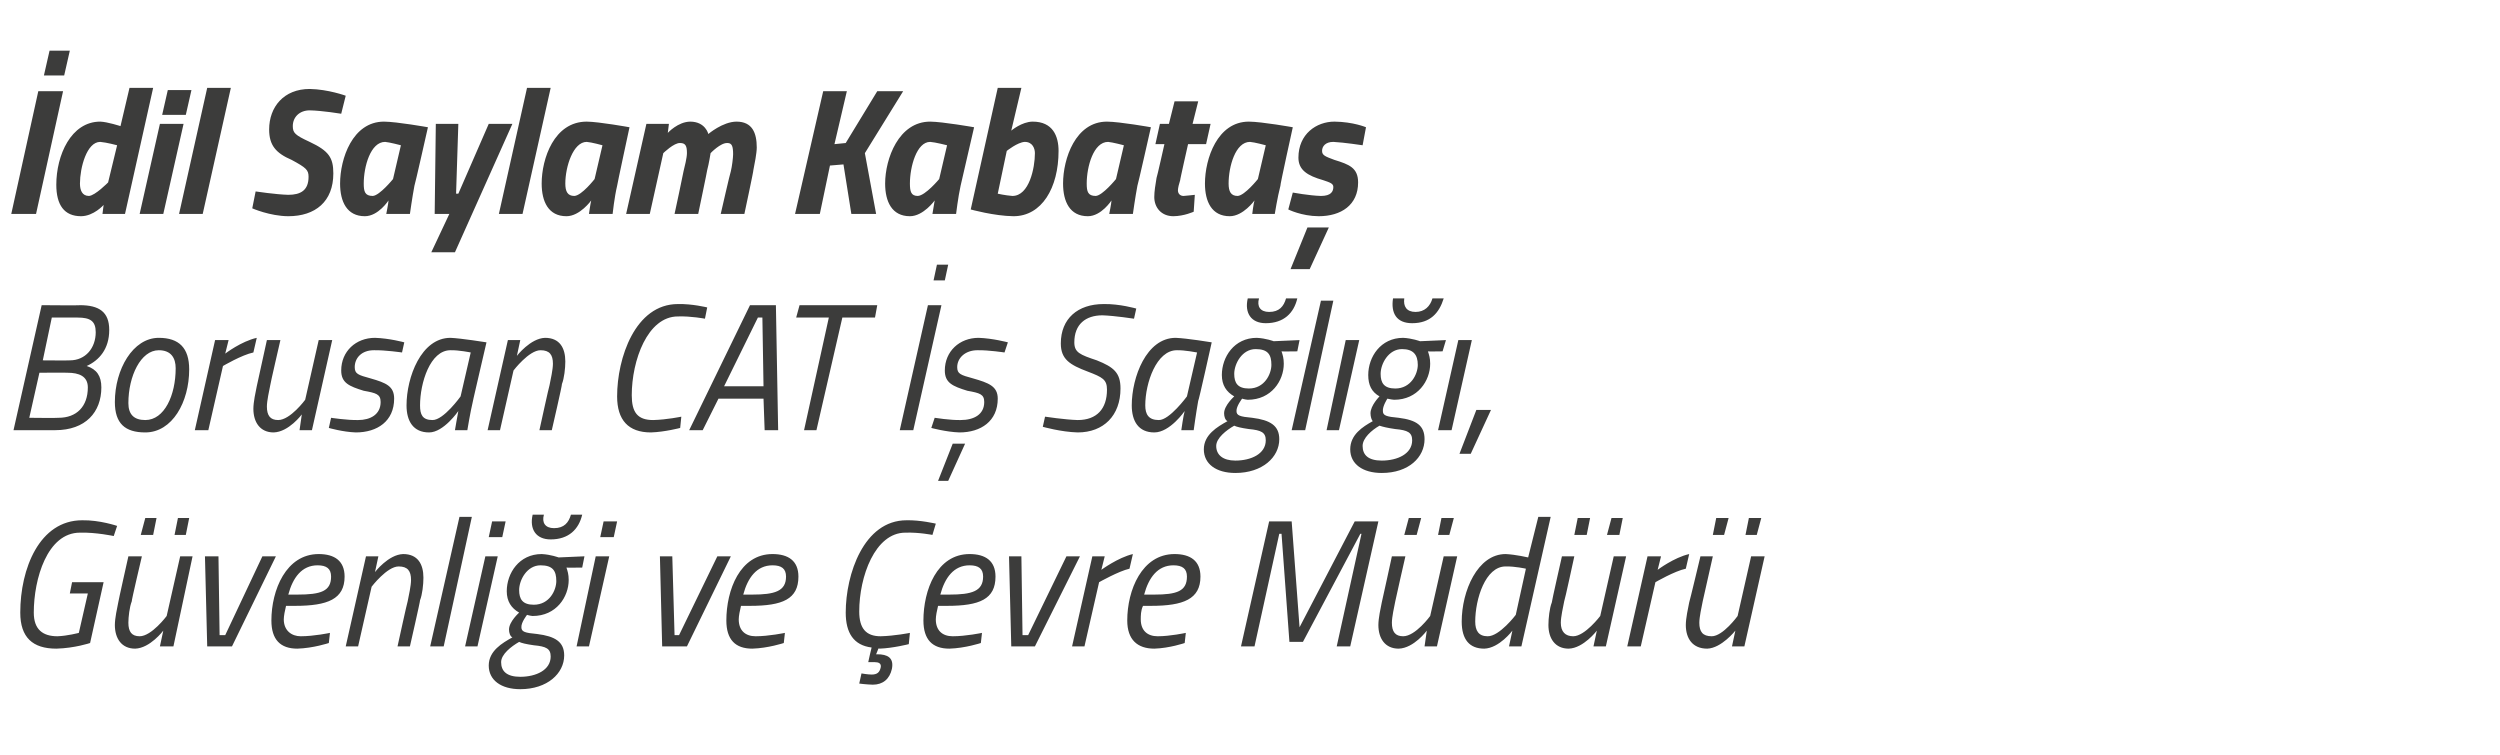
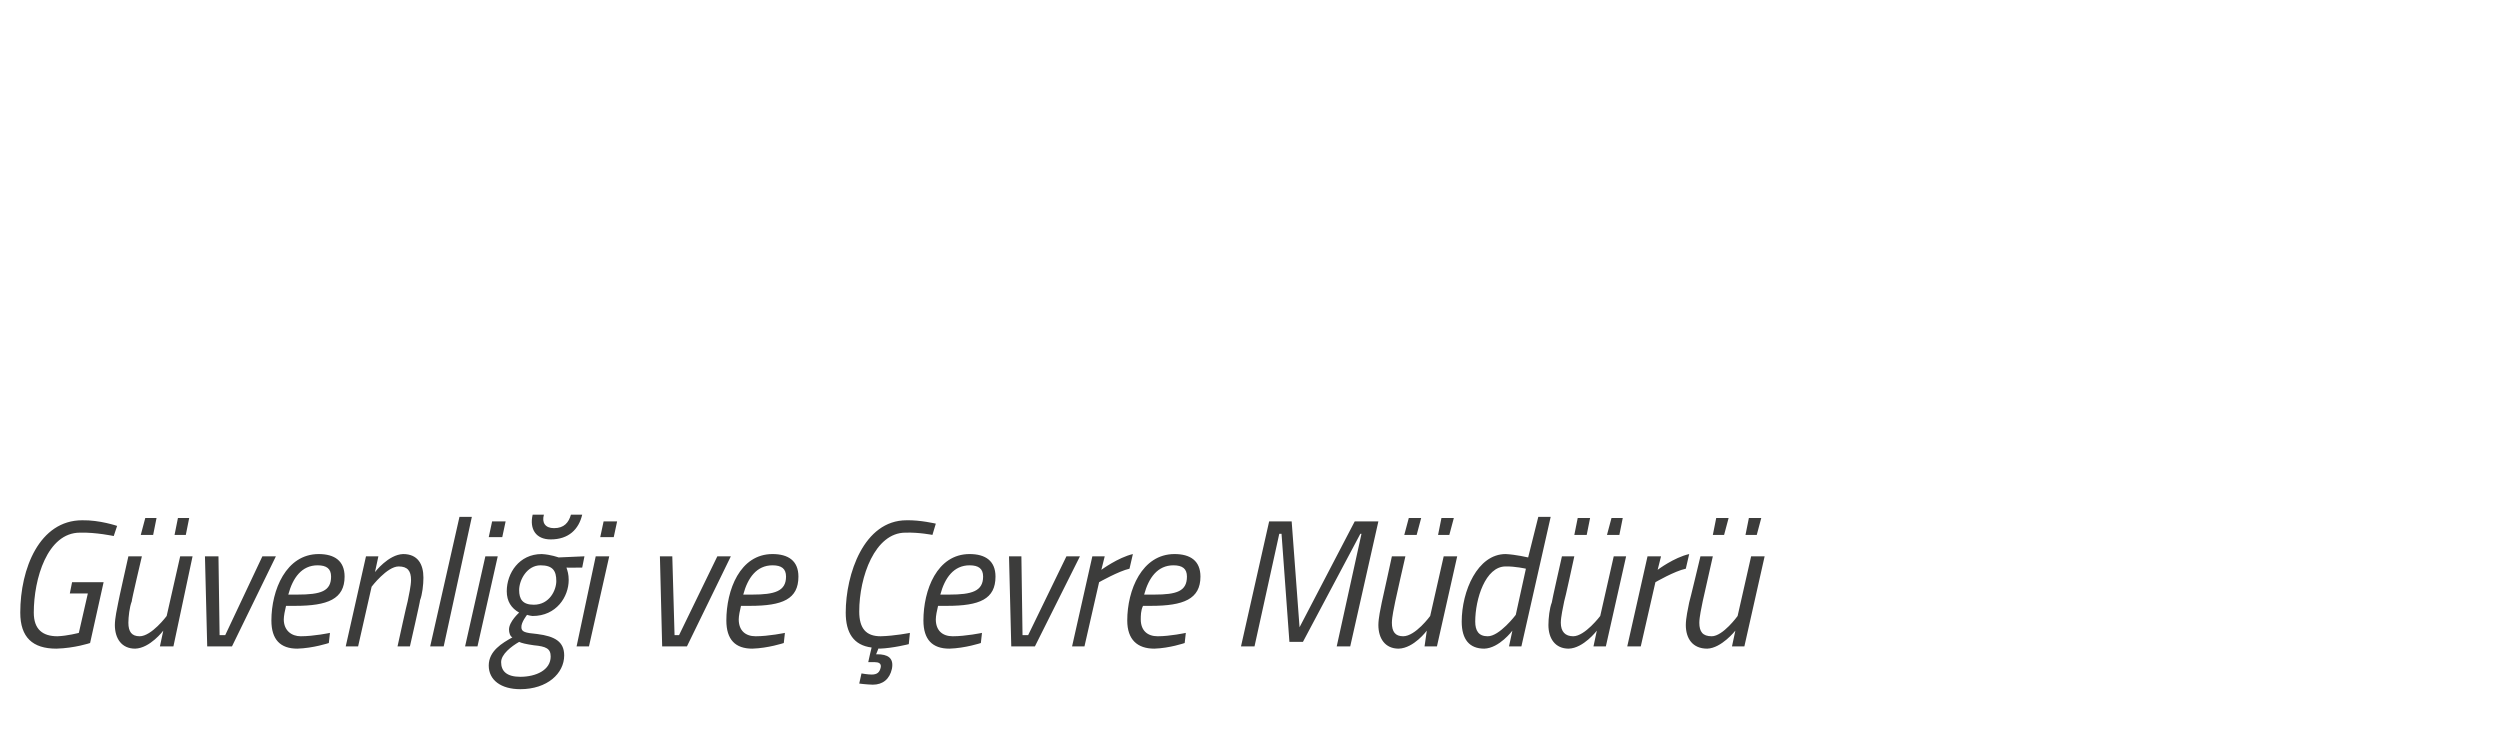
<svg xmlns="http://www.w3.org/2000/svg" version="1.1" width="222px" height="67px" viewBox="0 -7 222 67" style="top:-7px">
  <desc>dil Saylam Kabata Borusan CAT Sa l , G venli i ve evre M d r</desc>
  <defs />
  <g id="Polygon25307">
    <path d="M 6.4 44.7 L 9.2 44.7 L 8 50.1 C 8 50.1 6.63 50.56 5 50.6 C 2.9 50.6 1.8 49.6 1.8 47.4 C 1.8 43.5 3.5 39.2 7.3 39.2 C 8.85 39.17 10.4 39.7 10.4 39.7 L 10.1 40.6 C 10.1 40.6 8.52 40.26 7.1 40.3 C 4.2 40.3 3 44.4 3 47.4 C 3 48.9 3.8 49.5 5.1 49.5 C 5.99 49.47 7 49.2 7 49.2 L 7.8 45.7 L 6.2 45.7 L 6.4 44.7 Z M 12.9 39 L 13.9 39 L 13.6 40.5 L 12.5 40.5 L 12.9 39 Z M 15.8 39 L 16.8 39 L 16.5 40.5 L 15.5 40.5 L 15.8 39 Z M 17.1 42.4 L 15.4 50.4 L 14.2 50.4 L 14.5 49 C 14.5 49 13.33 50.56 12 50.6 C 10.8 50.6 10.2 49.7 10.2 48.5 C 10.2 47.9 10.4 47 10.5 46.5 C 10.49 46.46 11.4 42.4 11.4 42.4 L 12.6 42.4 C 12.6 42.4 11.66 46.38 11.7 46.4 C 11.5 46.9 11.4 47.8 11.4 48.3 C 11.4 49.1 11.7 49.5 12.4 49.5 C 13.46 49.5 14.8 47.7 14.8 47.7 L 16 42.4 L 17.1 42.4 Z M 19.4 42.4 L 19.5 49.4 L 20 49.4 L 23.3 42.4 L 24.5 42.4 L 20.6 50.4 L 18.4 50.4 L 18.2 42.4 L 19.4 42.4 Z M 29.3 49.2 L 29.2 50.1 C 29.2 50.1 27.82 50.56 26.4 50.6 C 24.9 50.6 24.1 49.8 24.1 48.1 C 24.1 45.4 25.4 42.2 28.3 42.2 C 29.7 42.2 30.6 42.8 30.6 44.2 C 30.6 46.2 29.1 46.8 26.2 46.8 C 26.2 46.8 25.4 46.8 25.4 46.8 C 25.3 47.2 25.2 47.7 25.2 48 C 25.2 49 25.9 49.5 26.7 49.5 C 27.89 49.5 29.3 49.2 29.3 49.2 Z M 26.4 45.8 C 28.5 45.8 29.4 45.5 29.4 44.2 C 29.4 43.5 29 43.2 28.2 43.2 C 26.8 43.2 26 44.3 25.6 45.8 C 25.6 45.8 26.4 45.8 26.4 45.8 Z M 30.7 50.4 L 32.5 42.4 L 33.6 42.4 L 33.3 43.8 C 33.3 43.8 34.49 42.24 35.8 42.2 C 37.1 42.2 37.6 43.1 37.6 44.3 C 37.6 44.9 37.5 45.8 37.3 46.3 C 37.33 46.34 36.4 50.4 36.4 50.4 L 35.3 50.4 C 35.3 50.4 36.17 46.42 36.2 46.4 C 36.3 45.9 36.5 45 36.5 44.5 C 36.5 43.7 36.2 43.3 35.4 43.3 C 34.37 43.3 33 45.1 33 45.1 L 31.8 50.4 L 30.7 50.4 Z M 40.8 38.9 L 41.9 38.9 L 39.4 50.4 L 38.2 50.4 L 40.8 38.9 Z M 43.1 42.4 L 44.2 42.4 L 42.4 50.4 L 41.3 50.4 L 43.1 42.4 Z M 43.7 39.3 L 44.9 39.3 L 44.6 40.7 L 43.4 40.7 L 43.7 39.3 Z M 43.4 52.1 C 43.4 50.8 44.6 50.1 45.5 49.6 C 45.3 49.5 45.2 49.2 45.2 48.9 C 45.2 48.2 46.1 47.4 46.1 47.4 C 45.4 47 45 46.4 45 45.5 C 45 43.9 46.1 42.2 48.1 42.2 C 48.91 42.24 49.6 42.5 49.6 42.5 L 51.9 42.4 L 51.7 43.4 C 51.7 43.4 50.28 43.42 50.3 43.4 C 50.4 43.7 50.5 44 50.5 44.5 C 50.5 46 49.4 47.7 47.3 47.7 C 47.05 47.68 46.8 47.6 46.8 47.6 C 46.8 47.6 46.27 48.27 46.3 48.7 C 46.3 49.1 46.6 49.2 47.7 49.3 C 49.3 49.5 50.1 50 50.1 51.2 C 50.1 52.8 48.6 54.2 46.2 54.2 C 44.5 54.2 43.4 53.4 43.4 52.1 Z M 46.1 50 C 45.4 50.4 44.5 51.1 44.5 51.8 C 44.5 52.6 45 53.1 46.2 53.1 C 47.6 53.1 48.9 52.5 48.9 51.3 C 48.9 50.6 48.5 50.4 47.4 50.3 C 46.7 50.2 46.3 50.1 46.1 50 Z M 49.4 44.6 C 49.4 43.7 49.1 43.2 48 43.2 C 46.8 43.2 46.1 44.5 46.1 45.4 C 46.1 46.2 46.4 46.7 47.4 46.7 C 48.8 46.7 49.4 45.4 49.4 44.6 Z M 48.3 38.7 C 48.1 39.4 48.4 39.9 49.2 39.9 C 50.1 39.9 50.5 39.4 50.7 38.7 C 50.7 38.7 51.7 38.7 51.7 38.7 C 51.4 40 50.5 40.9 48.9 40.9 C 47.6 40.9 47 40 47.3 38.7 C 47.3 38.7 48.3 38.7 48.3 38.7 Z M 52.9 42.4 L 54.1 42.4 L 52.3 50.4 L 51.2 50.4 L 52.9 42.4 Z M 53.6 39.3 L 54.8 39.3 L 54.5 40.7 L 53.3 40.7 L 53.6 39.3 Z M 59.7 42.4 L 59.9 49.4 L 60.3 49.4 L 63.7 42.4 L 64.9 42.4 L 61 50.4 L 58.8 50.4 L 58.6 42.4 L 59.7 42.4 Z M 69.7 49.2 L 69.6 50.1 C 69.6 50.1 68.21 50.56 66.8 50.6 C 65.3 50.6 64.5 49.8 64.5 48.1 C 64.5 45.4 65.7 42.2 68.6 42.2 C 70 42.2 70.9 42.8 70.9 44.2 C 70.9 46.2 69.5 46.8 66.6 46.8 C 66.6 46.8 65.8 46.8 65.8 46.8 C 65.7 47.2 65.6 47.7 65.6 48 C 65.6 49 66.2 49.5 67.1 49.5 C 68.27 49.5 69.7 49.2 69.7 49.2 Z M 66.8 45.8 C 68.8 45.8 69.8 45.5 69.8 44.2 C 69.8 43.5 69.4 43.2 68.6 43.2 C 67.2 43.2 66.4 44.3 66 45.8 C 66 45.8 66.8 45.8 66.8 45.8 Z M 80.7 50.2 C 80.7 50.2 79.29 50.56 78.1 50.6 C 78.07 50.56 78 50.6 78 50.6 L 77.8 51.1 C 77.8 51.1 77.93 51.12 77.9 51.1 C 78.8 51.1 79.4 51.4 79.2 52.4 C 79 53.3 78.4 53.8 77.5 53.8 C 76.87 53.78 76.3 53.7 76.3 53.7 L 76.5 52.8 C 76.5 52.8 77.06 52.9 77.4 52.9 C 77.9 52.9 78.1 52.7 78.2 52.3 C 78.3 51.9 78 51.8 77.7 51.8 C 77.71 51.79 77.1 51.8 77.1 51.8 C 77.1 51.8 77.38 50.51 77.4 50.5 C 75.8 50.3 75.1 49.2 75.1 47.4 C 75.1 44 76.7 39.2 80.5 39.2 C 81.71 39.17 83.1 39.5 83.1 39.5 L 82.8 40.5 C 82.8 40.5 81.6 40.26 80.4 40.3 C 77.7 40.3 76.3 44.2 76.3 47.3 C 76.3 48.8 76.9 49.5 78.2 49.5 C 79.46 49.47 80.8 49.2 80.8 49.2 L 80.7 50.2 Z M 87.2 49.2 L 87.1 50.1 C 87.1 50.1 85.71 50.56 84.3 50.6 C 82.8 50.6 82 49.8 82 48.1 C 82 45.4 83.2 42.2 86.1 42.2 C 87.5 42.2 88.4 42.8 88.4 44.2 C 88.4 46.2 87 46.8 84.1 46.8 C 84.1 46.8 83.3 46.8 83.3 46.8 C 83.2 47.2 83.1 47.7 83.1 48 C 83.1 49 83.7 49.5 84.6 49.5 C 85.77 49.5 87.2 49.2 87.2 49.2 Z M 84.3 45.8 C 86.3 45.8 87.3 45.5 87.3 44.2 C 87.3 43.5 86.9 43.2 86.1 43.2 C 84.7 43.2 83.9 44.3 83.5 45.8 C 83.5 45.8 84.3 45.8 84.3 45.8 Z M 90.7 42.4 L 90.8 49.4 L 91.3 49.4 L 94.7 42.4 L 95.9 42.4 L 91.9 50.4 L 89.8 50.4 L 89.6 42.4 L 90.7 42.4 Z M 97 42.4 L 98.1 42.4 L 97.8 43.6 C 97.8 43.6 99.28 42.51 100.6 42.2 C 100.6 42.2 100.3 43.5 100.3 43.5 C 99.35 43.71 97.6 44.7 97.6 44.7 L 96.3 50.4 L 95.2 50.4 L 97 42.4 Z M 105.3 49.2 L 105.2 50.1 C 105.2 50.1 103.86 50.56 102.5 50.6 C 101 50.6 100.1 49.8 100.1 48.1 C 100.1 45.4 101.4 42.2 104.3 42.2 C 105.7 42.2 106.6 42.8 106.6 44.2 C 106.6 46.2 105.1 46.8 102.2 46.8 C 102.2 46.8 101.5 46.8 101.5 46.8 C 101.3 47.2 101.3 47.7 101.3 48 C 101.3 49 101.9 49.5 102.8 49.5 C 103.92 49.5 105.3 49.2 105.3 49.2 Z M 102.5 45.8 C 104.5 45.8 105.4 45.5 105.4 44.2 C 105.4 43.5 105 43.2 104.2 43.2 C 102.8 43.2 102 44.3 101.6 45.8 C 101.6 45.8 102.5 45.8 102.5 45.8 Z M 112.7 39.3 L 114.7 39.3 L 115.4 48.7 L 120.3 39.3 L 122.4 39.3 L 119.9 50.4 L 118.7 50.4 L 120.9 40.4 L 120.8 40.4 L 115.7 50 L 114.5 50 L 113.8 40.4 L 113.6 40.4 L 111.4 50.4 L 110.2 50.4 L 112.7 39.3 Z M 125.1 39 L 126.2 39 L 125.8 40.5 L 124.7 40.5 L 125.1 39 Z M 128 39 L 129.1 39 L 128.7 40.5 L 127.7 40.5 L 128 39 Z M 129.4 42.4 L 127.6 50.4 L 126.5 50.4 L 126.7 49 C 126.7 49 125.56 50.56 124.2 50.6 C 123 50.6 122.4 49.7 122.4 48.5 C 122.4 47.9 122.6 47 122.7 46.5 C 122.72 46.46 123.6 42.4 123.6 42.4 L 124.8 42.4 C 124.8 42.4 123.89 46.38 123.9 46.4 C 123.8 46.9 123.6 47.8 123.6 48.3 C 123.6 49.1 123.9 49.5 124.6 49.5 C 125.69 49.5 127 47.7 127 47.7 L 128.2 42.4 L 129.4 42.4 Z M 135.1 50.4 L 134 50.4 L 134.3 49 C 134.3 49 133.14 50.56 131.8 50.6 C 130.5 50.6 129.8 49.8 129.8 48.2 C 129.8 45.5 131.2 42.2 133.7 42.2 C 134.58 42.24 135.7 42.5 135.7 42.5 L 136.6 38.9 L 137.7 38.9 L 135.1 50.4 Z M 135.5 43.5 C 135.5 43.5 134.52 43.28 133.7 43.3 C 131.9 43.3 131 46.2 131 48.2 C 131 49 131.3 49.5 132.1 49.5 C 133.15 49.52 134.6 47.6 134.6 47.6 L 135.5 43.5 Z M 140.1 39 L 141.2 39 L 140.9 40.5 L 139.8 40.5 L 140.1 39 Z M 143.1 39 L 144.1 39 L 143.8 40.5 L 142.7 40.5 L 143.1 39 Z M 144.4 42.4 L 142.6 50.4 L 141.5 50.4 L 141.8 49 C 141.8 49 140.62 50.56 139.3 50.6 C 138.1 50.6 137.5 49.7 137.5 48.5 C 137.5 47.9 137.6 47 137.8 46.5 C 137.78 46.46 138.7 42.4 138.7 42.4 L 139.8 42.4 C 139.8 42.4 138.94 46.38 138.9 46.4 C 138.8 46.9 138.6 47.8 138.6 48.3 C 138.6 49.1 139 49.5 139.7 49.5 C 140.74 49.5 142.1 47.7 142.1 47.7 L 143.3 42.4 L 144.4 42.4 Z M 146.3 42.4 L 147.5 42.4 L 147.2 43.6 C 147.2 43.6 148.64 42.51 150 42.2 C 150 42.2 149.7 43.5 149.7 43.5 C 148.7 43.71 147 44.7 147 44.7 L 145.7 50.4 L 144.5 50.4 L 146.3 42.4 Z M 152.4 39 L 153.5 39 L 153.1 40.5 L 152.1 40.5 L 152.4 39 Z M 155.3 39 L 156.4 39 L 156 40.5 L 155 40.5 L 155.3 39 Z M 156.7 42.4 L 154.9 50.4 L 153.8 50.4 L 154.1 49 C 154.1 49 152.87 50.56 151.6 50.6 C 150.3 50.6 149.7 49.7 149.7 48.5 C 149.7 47.9 149.9 47 150 46.5 C 150.03 46.46 151 42.4 151 42.4 L 152.1 42.4 C 152.1 42.4 151.2 46.38 151.2 46.4 C 151.1 46.9 150.9 47.8 150.9 48.3 C 150.9 49.1 151.2 49.5 152 49.5 C 153 49.5 154.3 47.7 154.3 47.7 L 155.5 42.4 L 156.7 42.4 Z " stroke="none" fill="#3c3c3b" />
  </g>
  <g id="Polygon25306">
-     <path d="M 7.1 20.1 C 8.8 20.1 9.7 20.7 9.7 22.3 C 9.7 24 8.8 25 7.7 25.5 C 8.6 25.8 9 26.4 9 27.4 C 9 29.6 7.6 31.2 4.9 31.2 C 4.9 31.2 1.2 31.2 1.2 31.2 L 3.7 20.1 C 3.7 20.1 7.14 20.13 7.1 20.1 Z M 3.5 26.1 L 2.6 30.1 C 2.6 30.1 5.15 30.13 5.2 30.1 C 6.8 30.1 7.8 29.1 7.8 27.4 C 7.8 26.4 7 26.1 6 26.1 C 5.99 26.08 3.5 26.1 3.5 26.1 Z M 4.6 21.2 L 3.8 25 C 3.8 25 6.16 25.02 6.2 25 C 7.6 25 8.5 23.9 8.5 22.5 C 8.5 21.5 8 21.2 6.9 21.2 C 6.94 21.2 4.6 21.2 4.6 21.2 Z M 16.8 25.8 C 16.8 28.7 15.3 31.4 12.9 31.4 C 11.1 31.4 10.2 30.6 10.2 28.7 C 10.2 25.8 11.8 23 14.1 23 C 15.9 23 16.8 23.9 16.8 25.8 Z M 15.6 25.7 C 15.6 24.8 15.2 24.1 14.1 24.1 C 12.5 24.1 11.4 26.4 11.4 28.8 C 11.4 29.8 11.9 30.3 12.9 30.3 C 14.6 30.3 15.6 28.1 15.6 25.7 Z M 19.1 23.2 L 20.3 23.2 L 20 24.4 C 20 24.4 21.42 23.31 22.8 23 C 22.8 23 22.5 24.3 22.5 24.3 C 21.48 24.51 19.8 25.5 19.8 25.5 L 18.5 31.2 L 17.3 31.2 L 19.1 23.2 Z M 29.5 23.2 L 27.7 31.2 L 26.6 31.2 L 26.8 29.8 C 26.8 29.8 25.65 31.36 24.3 31.4 C 23.1 31.4 22.5 30.5 22.5 29.3 C 22.5 28.7 22.7 27.8 22.8 27.3 C 22.81 27.26 23.7 23.2 23.7 23.2 L 24.9 23.2 C 24.9 23.2 23.98 27.18 24 27.2 C 23.9 27.7 23.7 28.6 23.7 29.1 C 23.7 29.9 24 30.3 24.7 30.3 C 25.78 30.3 27.1 28.5 27.1 28.5 L 28.3 23.2 L 29.5 23.2 Z M 35.7 24.3 C 35.7 24.3 34.2 24.08 33.2 24.1 C 32.1 24.1 31.5 24.8 31.5 25.6 C 31.5 26.2 31.8 26.3 32.9 26.6 C 34.3 27 35 27.3 35 28.4 C 35 30.4 33.5 31.4 31.6 31.4 C 30.43 31.36 29.2 31 29.2 31 L 29.4 30.1 C 29.4 30.1 30.82 30.32 31.8 30.3 C 32.9 30.3 33.8 29.8 33.8 28.7 C 33.8 28 33.4 27.9 32.3 27.7 C 31 27.3 30.3 27 30.3 25.9 C 30.3 24.2 31.6 23 33.3 23 C 34.59 23.04 35.9 23.4 35.9 23.4 L 35.7 24.3 Z M 36.1 29 C 36.1 26.5 37.4 23 40 23 C 40.96 23.04 43.2 23.4 43.2 23.4 C 43.2 23.4 41.98 28.64 42 28.6 C 41.75 29.65 41.5 31.2 41.5 31.2 L 40.4 31.2 C 40.4 31.2 40.63 29.84 40.7 29.5 C 40.7 29.5 39.4 31.4 38.1 31.4 C 36.7 31.4 36.1 30.4 36.1 29 Z M 37.3 29 C 37.3 29.8 37.5 30.3 38.4 30.3 C 39.39 30.32 40.9 28.2 40.9 28.2 L 41.8 24.3 C 41.8 24.3 40.73 24.08 40 24.1 C 38.2 24.1 37.3 27 37.3 29 Z M 43.3 31.2 L 45.1 23.2 L 46.2 23.2 L 45.9 24.6 C 45.9 24.6 47.1 23.04 48.4 23 C 49.7 23 50.2 23.9 50.2 25.1 C 50.2 25.7 50.1 26.6 49.9 27.1 C 49.94 27.14 49 31.2 49 31.2 L 47.9 31.2 C 47.9 31.2 48.77 27.22 48.8 27.2 C 48.9 26.7 49.1 25.8 49.1 25.3 C 49.1 24.5 48.8 24.1 48 24.1 C 46.97 24.1 45.6 25.9 45.6 25.9 L 44.4 31.2 L 43.3 31.2 Z M 60.4 31 C 60.4 31 59.05 31.36 57.8 31.4 C 55.8 31.4 54.8 30.3 54.8 28.2 C 54.8 24.8 56.4 20 60.2 20 C 61.47 19.97 62.8 20.3 62.8 20.3 L 62.6 21.3 C 62.6 21.3 61.36 21.06 60.2 21.1 C 57.5 21.1 56.1 25 56.1 28.1 C 56.1 29.6 56.6 30.3 58 30.3 C 59.22 30.27 60.5 30 60.5 30 L 60.4 31 Z M 66.6 20.1 L 68.9 20.1 L 69.1 31.2 L 67.9 31.2 L 67.8 28.4 L 63.8 28.4 L 62.4 31.2 L 61.2 31.2 L 66.6 20.1 Z M 64.3 27.3 L 67.8 27.3 L 67.7 21.2 L 67.3 21.2 L 64.3 27.3 Z M 71 20.1 L 77.9 20.1 L 77.7 21.2 L 74.8 21.2 L 72.5 31.2 L 71.4 31.2 L 73.6 21.2 L 70.7 21.2 L 71 20.1 Z M 83.2 16.5 L 84.2 16.5 L 83.9 17.9 L 82.9 17.9 L 83.2 16.5 Z M 82.4 20.1 L 83.6 20.1 L 81.1 31.2 L 79.9 31.2 L 82.4 20.1 Z M 89.2 24.3 C 89.2 24.3 87.77 24.08 86.8 24.1 C 85.7 24.1 85 24.8 85 25.6 C 85 26.2 85.3 26.3 86.4 26.6 C 87.8 27 88.6 27.3 88.6 28.4 C 88.6 30.4 87.1 31.4 85.2 31.4 C 84 31.36 82.7 31 82.7 31 L 83 30.1 C 83 30.1 84.38 30.32 85.3 30.3 C 86.5 30.3 87.4 29.8 87.4 28.7 C 87.4 28 87 27.9 85.9 27.7 C 84.6 27.3 83.9 27 83.9 25.9 C 83.9 24.2 85.2 23 86.9 23 C 88.15 23.04 89.5 23.4 89.5 23.4 L 89.2 24.3 Z M 83.3 35.7 L 84.2 35.7 L 85.7 32.4 L 84.6 32.4 L 83.3 35.7 Z M 100.7 21.3 C 100.7 21.3 99.02 21.04 97.9 21 C 96.4 21 95.4 21.8 95.4 23.4 C 95.4 24.3 95.9 24.5 97.4 25 C 98.9 25.6 99.5 26.1 99.5 27.5 C 99.5 29.9 98 31.4 95.7 31.4 C 94.22 31.36 92.6 30.9 92.6 30.9 L 92.8 30 C 92.8 30 94.58 30.27 95.7 30.3 C 97.4 30.3 98.3 29.3 98.3 27.6 C 98.3 26.7 97.9 26.5 96.6 26 C 95 25.4 94.2 24.9 94.2 23.5 C 94.2 21.3 95.7 20 98 20 C 99.41 19.97 100.9 20.4 100.9 20.4 L 100.7 21.3 Z M 100.5 29 C 100.5 26.5 101.8 23 104.4 23 C 105.42 23.04 107.6 23.4 107.6 23.4 C 107.6 23.4 106.44 28.64 106.4 28.6 C 106.21 29.65 106 31.2 106 31.2 L 104.9 31.2 C 104.9 31.2 105.09 29.84 105.2 29.5 C 105.2 29.5 103.9 31.4 102.5 31.4 C 101.1 31.4 100.5 30.4 100.5 29 Z M 101.7 29 C 101.7 29.8 102 30.3 102.9 30.3 C 103.85 30.32 105.4 28.2 105.4 28.2 L 106.3 24.3 C 106.3 24.3 105.18 24.08 104.5 24.1 C 102.7 24.1 101.7 27 101.7 29 Z M 106.9 32.9 C 106.9 31.6 108.1 30.9 109 30.4 C 108.8 30.3 108.7 30 108.7 29.7 C 108.7 29 109.6 28.2 109.6 28.2 C 108.9 27.8 108.5 27.2 108.5 26.3 C 108.5 24.7 109.6 23 111.6 23 C 112.42 23.04 113.1 23.3 113.1 23.3 L 115.4 23.2 L 115.2 24.2 C 115.2 24.2 113.78 24.22 113.8 24.2 C 113.9 24.5 114 24.8 114 25.3 C 114 26.8 112.9 28.5 110.8 28.5 C 110.55 28.48 110.3 28.4 110.3 28.4 C 110.3 28.4 109.78 29.07 109.8 29.5 C 109.8 29.9 110.1 30 111.2 30.1 C 112.8 30.3 113.6 30.8 113.6 32 C 113.6 33.6 112.1 35 109.7 35 C 108 35 106.9 34.2 106.9 32.9 Z M 109.6 30.8 C 108.9 31.2 108 31.9 108 32.6 C 108 33.4 108.6 33.9 109.7 33.9 C 111.1 33.9 112.4 33.3 112.4 32.1 C 112.4 31.4 112 31.2 110.9 31.1 C 110.2 31 109.8 30.9 109.6 30.8 Z M 112.9 25.4 C 112.9 24.5 112.6 24 111.5 24 C 110.3 24 109.6 25.3 109.6 26.2 C 109.6 27 109.9 27.5 110.9 27.5 C 112.3 27.5 112.9 26.2 112.9 25.4 Z M 111.8 19.5 C 111.6 20.2 111.9 20.7 112.7 20.7 C 113.6 20.7 114 20.2 114.2 19.5 C 114.2 19.5 115.2 19.5 115.2 19.5 C 114.9 20.8 114 21.7 112.4 21.7 C 111.1 21.7 110.5 20.8 110.8 19.5 C 110.8 19.5 111.8 19.5 111.8 19.5 Z M 117.3 19.7 L 118.4 19.7 L 115.9 31.2 L 114.7 31.2 L 117.3 19.7 Z M 119.5 23.2 L 120.7 23.2 L 118.9 31.2 L 117.8 31.2 L 119.5 23.2 Z M 119.9 32.9 C 119.9 31.6 121 30.9 121.9 30.4 C 121.8 30.3 121.7 30 121.7 29.7 C 121.7 29 122.5 28.2 122.5 28.2 C 121.8 27.8 121.5 27.2 121.5 26.3 C 121.5 24.7 122.6 23 124.6 23 C 125.4 23.04 126.1 23.3 126.1 23.3 L 128.4 23.2 L 128.1 24.2 C 128.1 24.2 126.76 24.22 126.8 24.2 C 126.9 24.5 127 24.8 127 25.3 C 127 26.8 125.9 28.5 123.8 28.5 C 123.53 28.48 123.2 28.4 123.2 28.4 C 123.2 28.4 122.76 29.07 122.8 29.5 C 122.8 29.9 123.1 30 124.2 30.1 C 125.8 30.3 126.5 30.8 126.5 32 C 126.5 33.6 125.1 35 122.7 35 C 121 35 119.9 34.2 119.9 32.9 Z M 122.5 30.8 C 121.8 31.2 121 31.9 121 32.6 C 121 33.4 121.5 33.9 122.7 33.9 C 124.1 33.9 125.4 33.3 125.4 32.1 C 125.4 31.4 125 31.2 123.9 31.1 C 123.2 31 122.8 30.9 122.5 30.8 Z M 125.9 25.4 C 125.9 24.5 125.5 24 124.5 24 C 123.3 24 122.6 25.3 122.6 26.2 C 122.6 27 122.9 27.5 123.9 27.5 C 125.3 27.5 125.9 26.2 125.9 25.4 Z M 124.7 19.5 C 124.6 20.2 124.9 20.7 125.7 20.7 C 126.5 20.7 127 20.2 127.2 19.5 C 127.2 19.5 128.2 19.5 128.2 19.5 C 127.8 20.8 127 21.7 125.4 21.7 C 124 21.7 123.5 20.8 123.7 19.5 C 123.7 19.5 124.7 19.5 124.7 19.5 Z M 129.5 23.2 L 130.7 23.2 L 128.9 31.2 L 127.7 31.2 L 129.5 23.2 Z M 129.6 33.3 L 131.1 29.4 L 132.4 29.4 L 130.6 33.3 L 129.6 33.3 Z " stroke="none" fill="#3c3c3b" />
-   </g>
+     </g>
  <g id="Polygon25305">
-     <path d="M 4.4 -2.5 L 6.2 -2.5 L 5.7 -0.3 L 3.9 -0.3 L 4.4 -2.5 Z M 3.4 1.1 L 5.6 1.1 L 3.2 12 L 1 12 L 3.4 1.1 Z M 11.1 12 L 9.1 12 L 9.2 11.2 C 9.2 11.2 8.33 12.19 7.2 12.2 C 5.7 12.2 5 11.2 5 9.4 C 5 6.8 6.3 3.8 8.9 3.8 C 9.54 3.82 10.7 4.2 10.7 4.2 L 11.5 0.8 L 13.6 0.8 L 11.1 12 Z M 10.4 5.9 C 10.4 5.9 9.48 5.65 8.9 5.6 C 7.7 5.6 7.1 7.9 7.1 9.3 C 7.1 9.9 7.3 10.4 7.9 10.4 C 8.45 10.37 9.6 9.2 9.6 9.2 L 10.4 5.9 Z M 14.2 4 L 16.3 4 L 14.5 12 L 12.4 12 L 14.2 4 Z M 14.9 1 L 17 1 L 16.5 3.2 L 14.4 3.2 L 14.9 1 Z M 18.4 0.8 L 20.5 0.8 L 18 12 L 15.9 12 L 18.4 0.8 Z M 30.3 3.1 C 30.3 3.1 28.6 2.82 27.5 2.8 C 26.6 2.8 26 3.4 26 4.2 C 26 4.8 26.2 5 27.5 5.6 C 29.2 6.4 29.6 7 29.6 8.4 C 29.6 10.9 28 12.2 25.6 12.2 C 23.96 12.19 22.4 11.5 22.4 11.5 L 22.7 10 C 22.7 10 24.49 10.27 25.6 10.3 C 26.7 10.3 27.4 9.9 27.4 8.7 C 27.4 8.1 27.2 7.9 25.9 7.2 C 24.5 6.6 23.9 5.9 23.9 4.5 C 23.9 2.5 25.2 0.9 27.5 0.9 C 29.15 0.93 30.7 1.5 30.7 1.5 L 30.3 3.1 Z M 30.2 9.3 C 30.2 7.1 31.3 3.8 34.1 3.8 C 35.25 3.81 38 4.3 38 4.3 C 38 4.3 36.83 9.5 36.8 9.5 C 36.61 10.5 36.4 12 36.4 12 L 34.3 12 C 34.3 12 34.49 11.06 34.5 10.8 C 34.5 10.8 33.6 12.2 32.4 12.2 C 30.8 12.2 30.2 10.9 30.2 9.3 Z M 32.3 9.3 C 32.3 10 32.4 10.4 33.1 10.4 C 33.71 10.37 34.9 8.9 34.9 8.9 L 35.6 5.9 C 35.6 5.9 34.58 5.63 34.2 5.6 C 32.9 5.6 32.3 7.8 32.3 9.3 Z M 40.7 4 L 40.5 10.2 L 40.7 10.2 L 43.4 4 L 45.5 4 L 40.4 15.4 L 38.3 15.4 L 39.9 12 L 38.6 12 L 38.7 4 L 40.7 4 Z M 46.8 0.8 L 48.9 0.8 L 46.4 12 L 44.3 12 L 46.8 0.8 Z M 48.1 9.3 C 48.1 7.1 49.2 3.8 52.1 3.8 C 53.19 3.81 55.9 4.3 55.9 4.3 C 55.9 4.3 54.78 9.5 54.8 9.5 C 54.56 10.5 54.4 12 54.4 12 L 52.3 12 C 52.3 12 52.43 11.06 52.5 10.8 C 52.5 10.8 51.5 12.2 50.3 12.2 C 48.7 12.2 48.1 10.9 48.1 9.3 Z M 50.2 9.3 C 50.2 10 50.4 10.4 51 10.4 C 51.66 10.37 52.8 8.9 52.8 8.9 L 53.5 5.9 C 53.5 5.9 52.52 5.63 52.1 5.6 C 50.9 5.6 50.2 7.8 50.2 9.3 Z M 59.9 12 C 59.9 12 60.71 8.24 60.7 8.2 C 60.8 7.8 61 7 61 6.6 C 61 6 60.9 5.7 60.4 5.7 C 59.86 5.66 58.9 6.6 58.9 6.6 L 57.7 12 L 55.6 12 L 57.4 4 L 59.4 4 L 59.3 4.8 C 59.3 4.8 60.2 3.81 61.3 3.8 C 62.65 3.81 62.9 4.9 62.9 4.9 C 62.9 4.9 64.17 3.81 65.4 3.8 C 66.8 3.8 67.2 4.8 67.2 6.1 C 67.2 6.6 67 7.6 66.9 8.1 C 66.94 8.08 66.1 12 66.1 12 L 64 12 C 64 12 64.86 8.24 64.9 8.2 C 65 7.8 65.1 7 65.1 6.7 C 65.1 6 65 5.7 64.6 5.7 C 63.99 5.66 63.1 6.6 63.1 6.6 C 63.1 6.6 62.95 7.55 62.8 8.1 C 62.82 8.08 62 12 62 12 L 59.9 12 Z M 74.9 7.6 L 73.7 7.7 L 72.8 12 L 70.6 12 L 73.1 1.1 L 75.2 1.1 L 74.1 5.8 L 75.1 5.7 L 77.9 1.1 L 80.2 1.1 L 76.8 6.6 L 77.8 12 L 75.6 12 L 74.9 7.6 Z M 78.6 9.3 C 78.6 7.1 79.8 3.8 82.6 3.8 C 83.71 3.81 86.5 4.3 86.5 4.3 C 86.5 4.3 85.3 9.5 85.3 9.5 C 85.08 10.5 84.9 12 84.9 12 L 82.8 12 C 82.8 12 82.95 11.06 83 10.8 C 83 10.8 82 12.2 80.8 12.2 C 79.2 12.2 78.6 10.9 78.6 9.3 Z M 80.8 9.3 C 80.8 10 80.9 10.4 81.5 10.4 C 82.18 10.37 83.4 8.9 83.4 8.9 L 84.1 5.9 C 84.1 5.9 83.05 5.63 82.6 5.6 C 81.4 5.6 80.8 7.8 80.8 9.3 Z M 94 6.4 C 94 9.7 92.5 12.2 90 12.2 C 88.28 12.18 86.2 11.6 86.2 11.6 L 88.6 0.8 L 90.7 0.8 L 89.8 4.6 C 89.8 4.6 90.73 3.81 91.7 3.8 C 93.5 3.8 94 5.1 94 6.4 Z M 91.9 6.6 C 91.9 6.2 91.7 5.6 91 5.6 C 90.36 5.63 89.4 6.4 89.4 6.4 L 88.6 10.2 C 88.6 10.2 89.26 10.35 89.9 10.4 C 91.4 10.4 91.9 7.9 91.9 6.6 Z M 94.4 9.3 C 94.4 7.1 95.5 3.8 98.3 3.8 C 99.45 3.81 102.2 4.3 102.2 4.3 C 102.2 4.3 101.03 9.5 101 9.5 C 100.81 10.5 100.6 12 100.6 12 L 98.5 12 C 98.5 12 98.69 11.06 98.7 10.8 C 98.7 10.8 97.8 12.2 96.6 12.2 C 95 12.2 94.4 10.9 94.4 9.3 Z M 96.5 9.3 C 96.5 10 96.6 10.4 97.3 10.4 C 97.91 10.37 99.1 8.9 99.1 8.9 L 99.8 5.9 C 99.8 5.9 98.78 5.63 98.4 5.6 C 97.1 5.6 96.5 7.8 96.5 9.3 Z M 105.5 5.8 C 105.5 5.8 104.77 9.02 104.8 9 C 104.7 9.3 104.6 9.7 104.6 9.9 C 104.6 10.2 104.8 10.4 105.1 10.4 C 105.5 10.37 106.1 10.3 106.1 10.3 L 106 11.8 C 106 11.8 105.16 12.19 104.2 12.2 C 103.1 12.2 102.5 11.4 102.5 10.5 C 102.5 10 102.6 9.4 102.7 8.8 C 102.72 8.83 103.4 5.8 103.4 5.8 L 102.6 5.8 L 103 4 L 103.8 4 L 104.3 2 L 106.4 2 L 105.9 4 L 107.5 4 L 107.1 5.8 L 105.5 5.8 Z M 107 9.3 C 107 7.1 108.1 3.8 110.9 3.8 C 112.07 3.81 114.8 4.3 114.8 4.3 C 114.8 4.3 113.65 9.5 113.7 9.5 C 113.44 10.5 113.2 12 113.2 12 L 111.2 12 C 111.2 12 111.31 11.06 111.4 10.8 C 111.4 10.8 110.4 12.2 109.2 12.2 C 107.6 12.2 107 10.9 107 9.3 Z M 109.1 9.3 C 109.1 10 109.3 10.4 109.9 10.4 C 110.53 10.37 111.7 8.9 111.7 8.9 L 112.4 5.9 C 112.4 5.9 111.4 5.63 111 5.6 C 109.7 5.6 109.1 7.8 109.1 9.3 Z M 121 5.9 C 121 5.9 119.36 5.65 118.4 5.6 C 117.7 5.6 117.4 6 117.4 6.4 C 117.4 6.8 117.7 6.9 118.5 7.2 C 119.8 7.6 120.6 7.9 120.6 9.2 C 120.6 11.2 119.1 12.2 117.1 12.2 C 115.56 12.19 114.4 11.6 114.4 11.6 L 114.8 10.1 C 114.8 10.1 116.26 10.37 117.3 10.4 C 118.2 10.4 118.4 10 118.4 9.6 C 118.4 9.3 118.1 9.2 117.5 9 C 116.1 8.6 115.3 8.1 115.3 7 C 115.3 4.9 116.9 3.8 118.5 3.8 C 120.18 3.82 121.3 4.3 121.3 4.3 L 121 5.9 Z M 114.6 16.9 L 116.3 16.9 L 118 13.2 L 116.1 13.2 L 114.6 16.9 Z " stroke="none" fill="#3c3c3b" />
-   </g>
+     </g>
</svg>